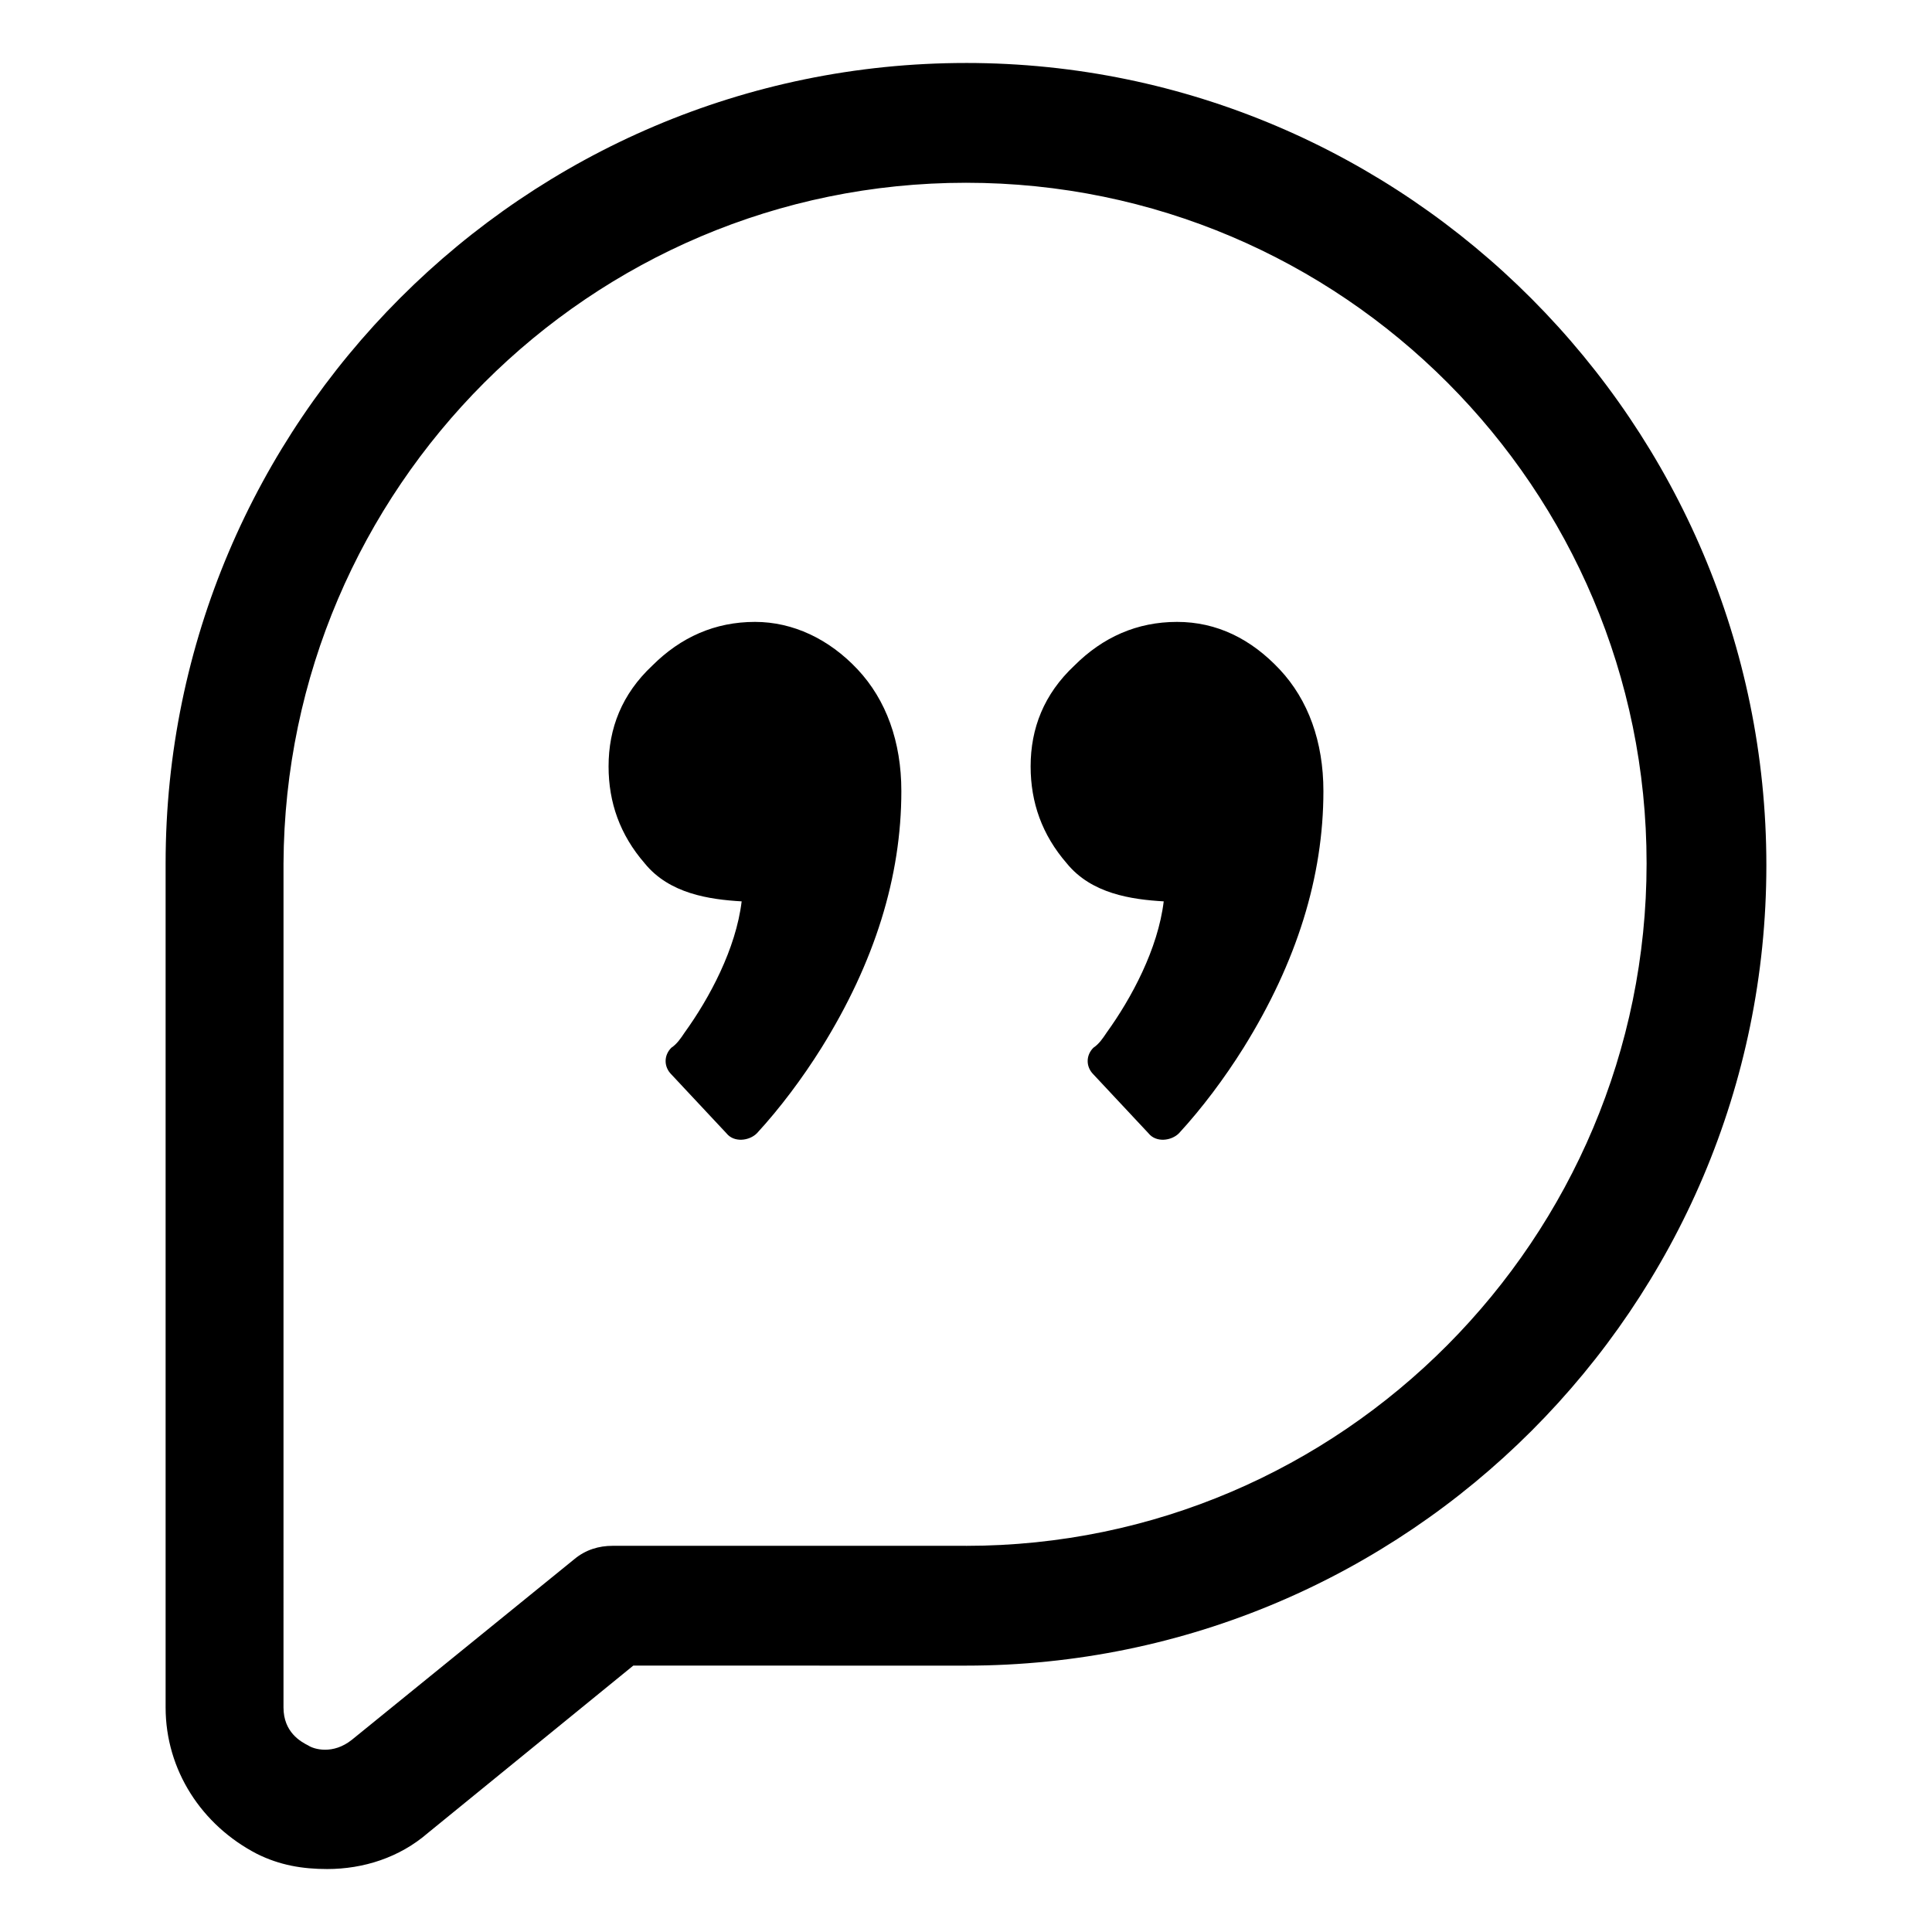
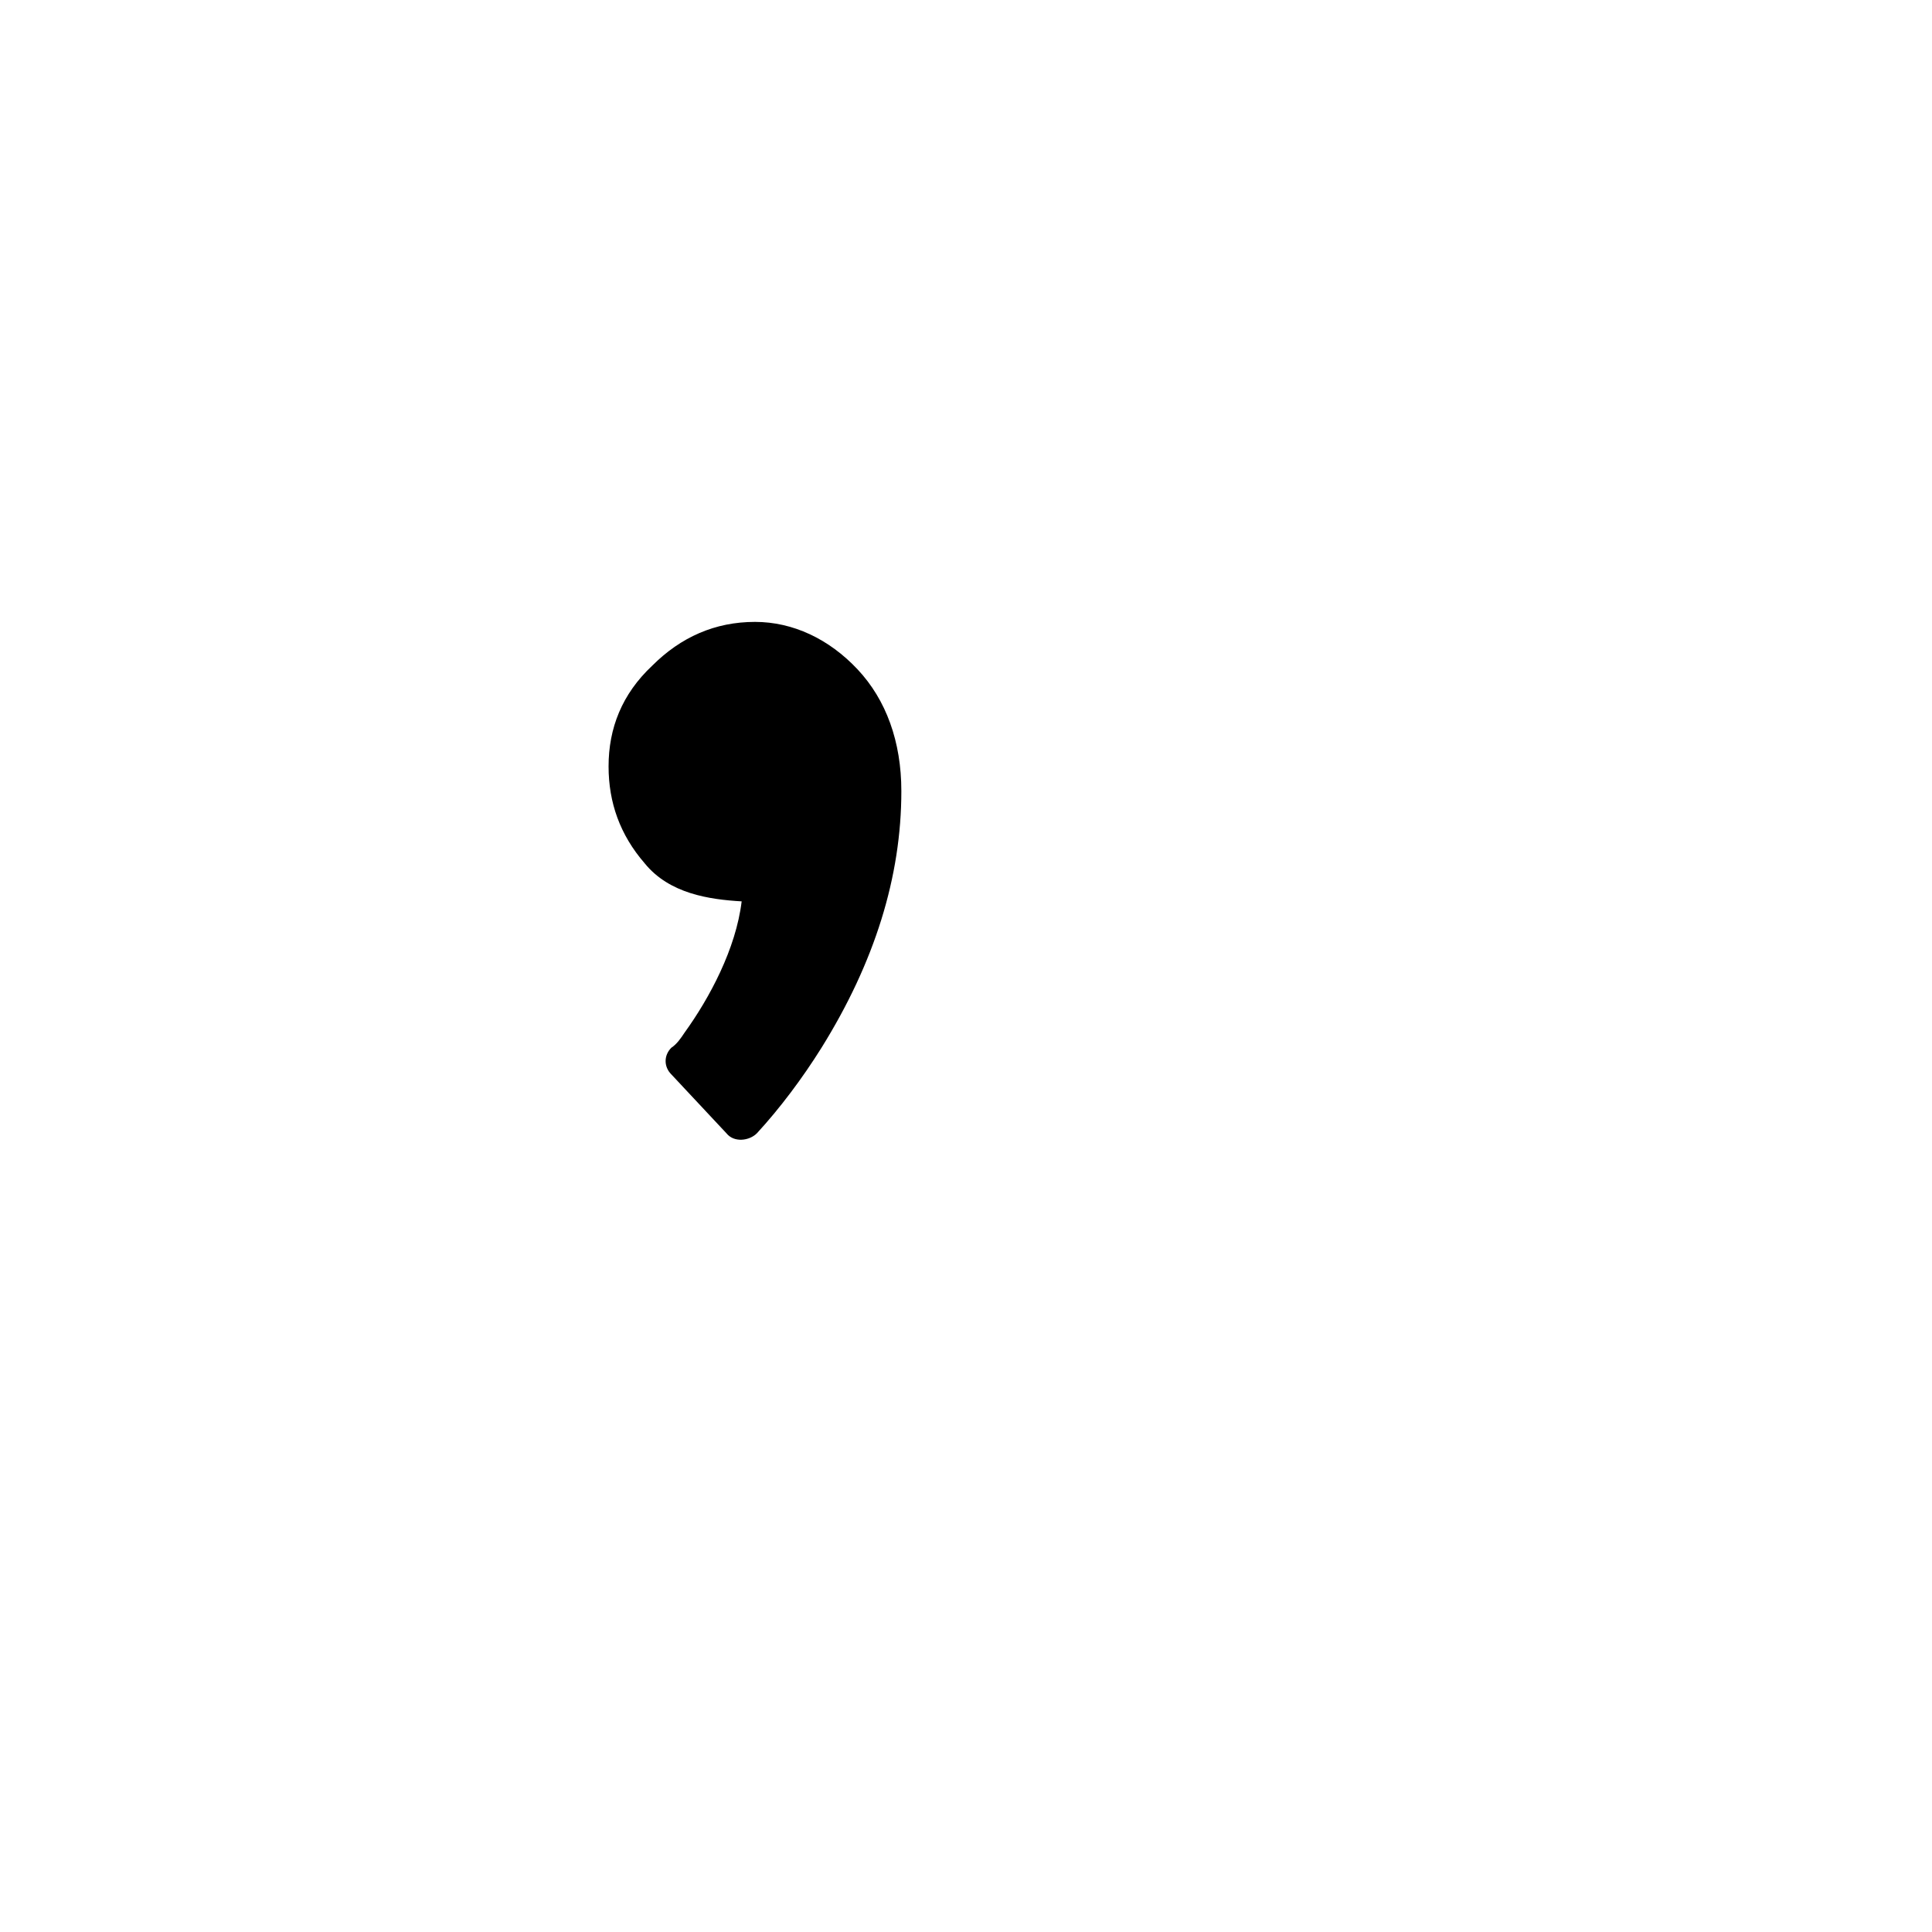
<svg xmlns="http://www.w3.org/2000/svg" fill="#000000" width="800px" height="800px" version="1.1" viewBox="144 144 512 512">
  <g>
-     <path d="m400 160.69c-116.89 0-212.11 95.223-212.11 212.11v223.69c0 16.625 9.574 31.234 24.184 38.793 6.047 3.023 12.09 4.031 18.641 4.031 9.574 0 19.145-3.023 26.703-9.574l54.41-44.336 88.168 0.004c116.88 0 212.11-95.219 212.11-212.11-0.004-116.88-95.223-212.61-212.11-212.61zm0 392.97h-93.711c-3.527 0-7.055 1.008-10.078 3.527l-58.945 47.863c-5.039 4.031-10.078 2.519-11.586 1.512-2.016-1.008-6.551-3.527-6.551-10.078l0.004-223.69c0.5-99.25 81.113-180.36 180.87-180.36s180.36 81.113 180.36 180.36-80.609 180.87-180.36 180.87z" />
    <path d="m344.07 308.81c-10.578 0-19.648 4.031-27.207 11.586-8.062 7.559-11.586 16.625-11.586 26.703 0 9.574 3.023 18.137 9.574 25.695 6.551 8.062 17.129 9.574 25.695 10.078-1.512 12.594-8.566 25.695-15.113 34.762-1.008 1.512-2.016 3.023-3.527 4.031-2.016 2.016-2.016 5.039 0 7.055l14.609 15.617c2.016 2.519 6.047 2.016 8.062 0 6.047-6.551 12.09-14.609 17.129-22.672 14.105-22.672 21.16-45.344 21.16-68.016 0-13.098-4.031-24.184-11.586-32.242-7.562-8.062-17.133-12.598-27.211-12.598z" />
-     <path d="m455.92 308.81c-10.578 0-19.648 4.031-27.207 11.586-8.062 7.559-11.586 16.625-11.586 26.703 0 9.574 3.023 18.137 9.574 25.695 6.551 8.062 17.129 9.574 25.695 10.078-1.512 12.594-8.566 25.695-15.113 34.762-1.008 1.512-2.016 3.023-3.527 4.031-2.016 2.016-2.016 5.039 0 7.055l14.609 15.617c2.016 2.519 6.047 2.016 8.062 0 6.047-6.551 12.09-14.609 17.129-22.672 14.105-22.672 21.16-45.344 21.16-68.016 0-13.098-4.031-24.184-11.586-32.242-7.562-8.062-16.633-12.598-27.211-12.598z" />
  </g>
</svg>